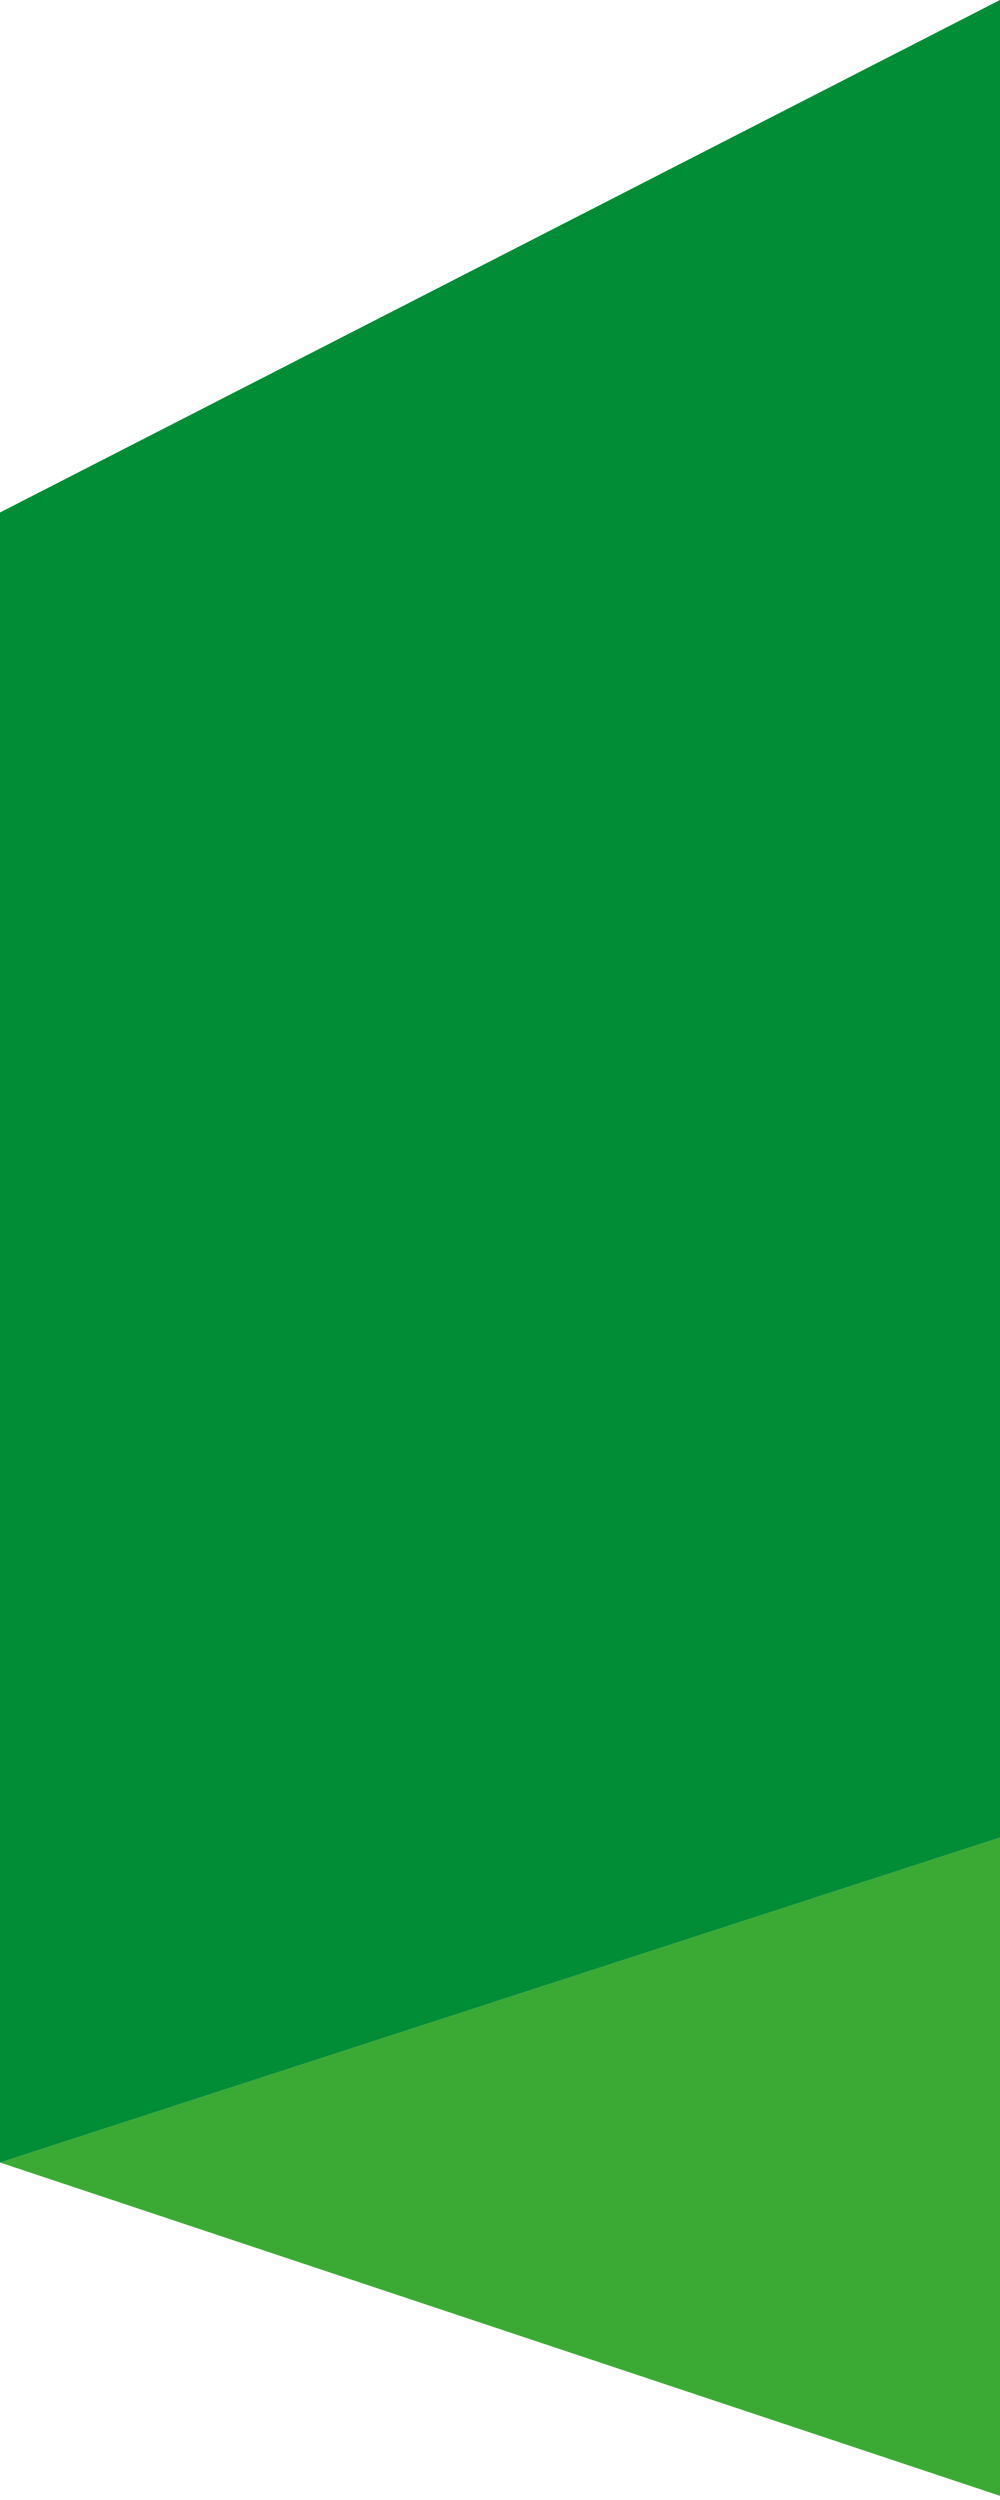
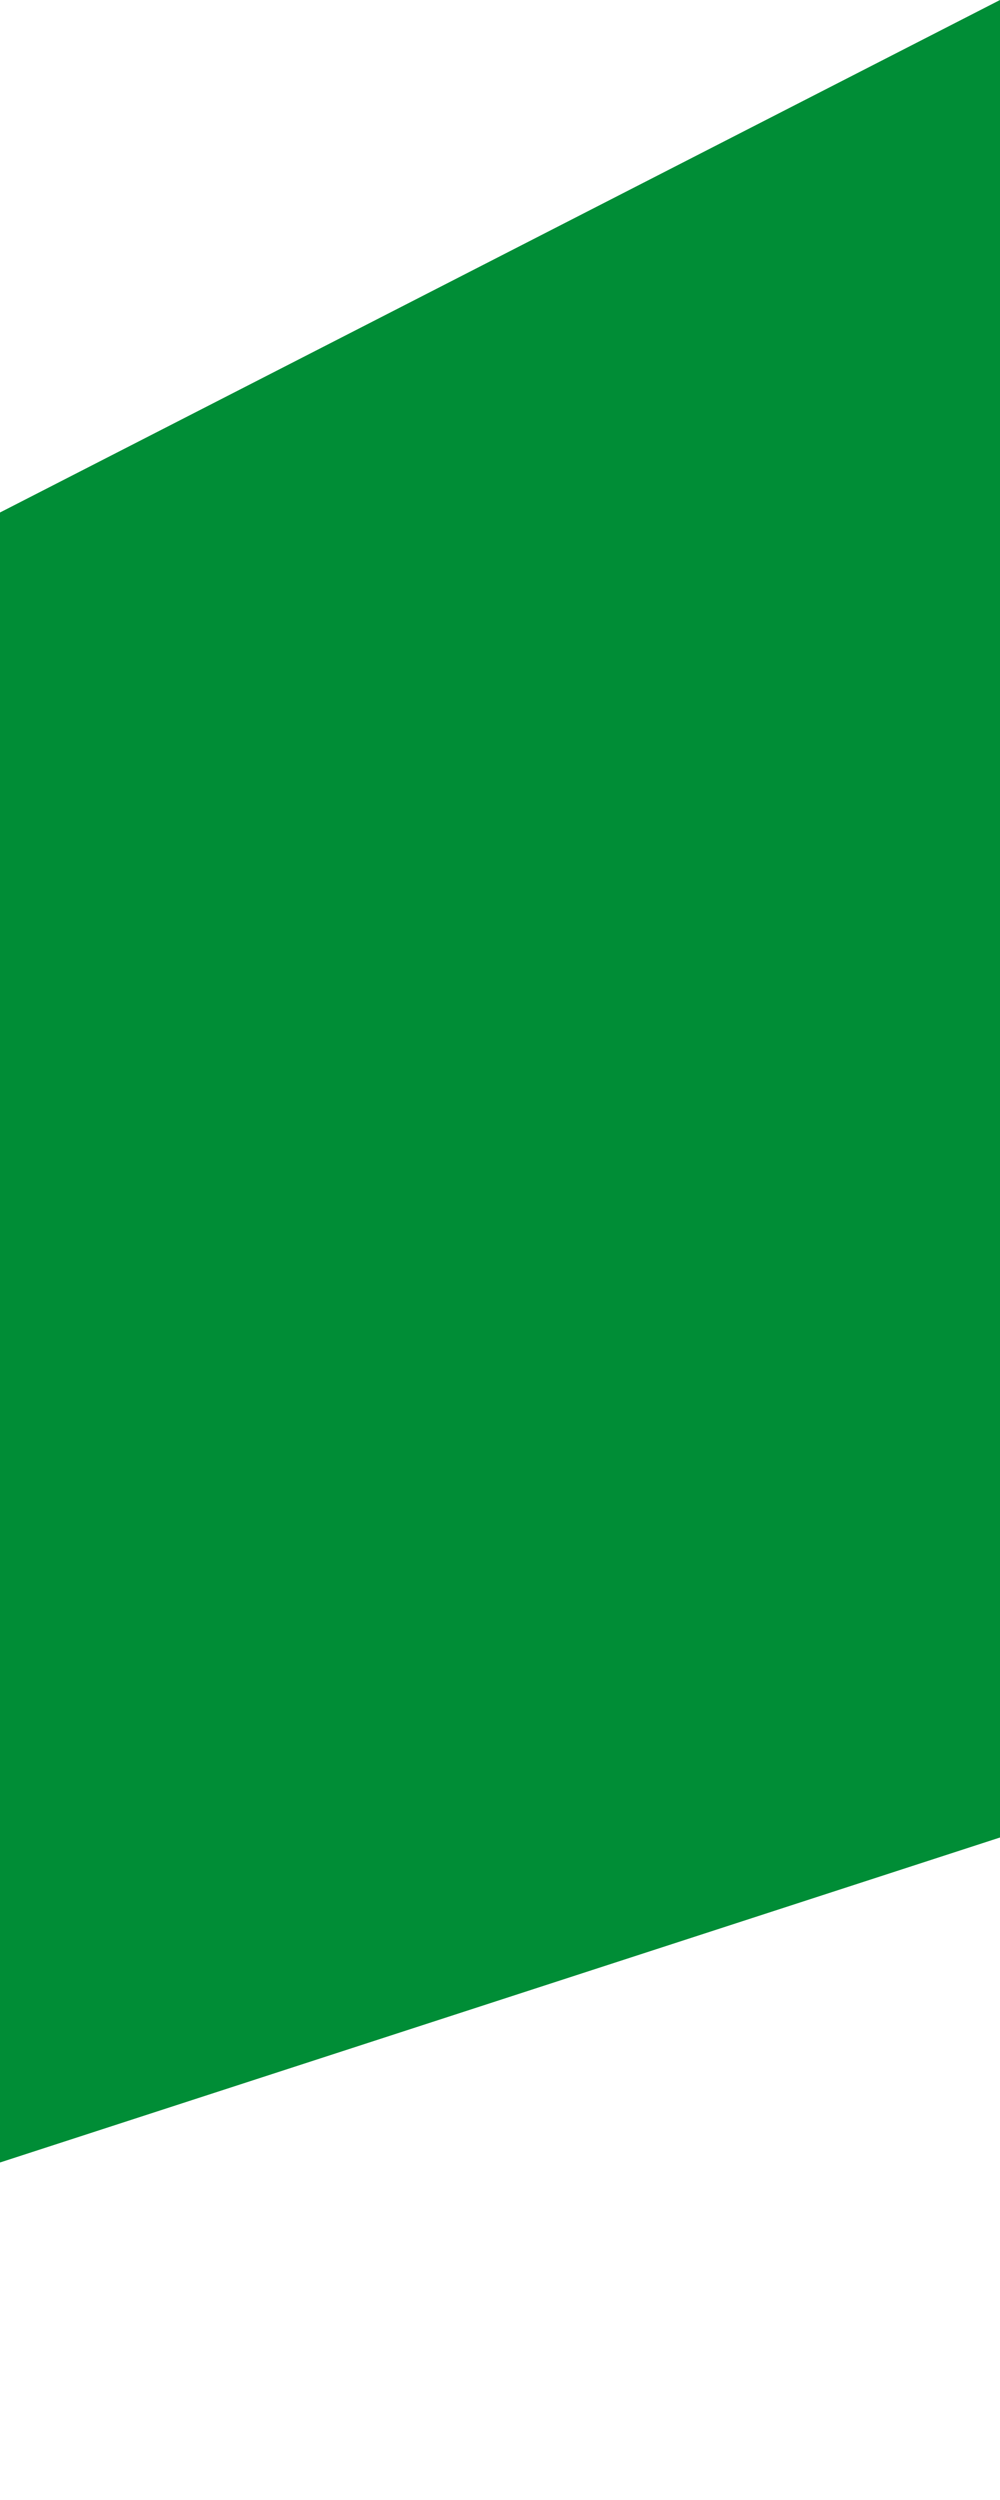
<svg xmlns="http://www.w3.org/2000/svg" version="1.1" id="Calque_1" x="0px" y="0px" viewBox="0 0 8 20" enable-background="new 0 0 8 20" xml:space="preserve">
  <g id="XMLID_2_">
    <g>
-       <polygon fill="#3AAA35" points="8,14.7 8.1,20 0,17.3   " />
-     </g>
+       </g>
    <g>
	</g>
  </g>
  <g id="XMLID_1_">
    <g>
      <polygon fill="#008D36" points="8,0 8,14.7 0,17.3 0,4.1   " />
    </g>
    <g>
	</g>
  </g>
</svg>